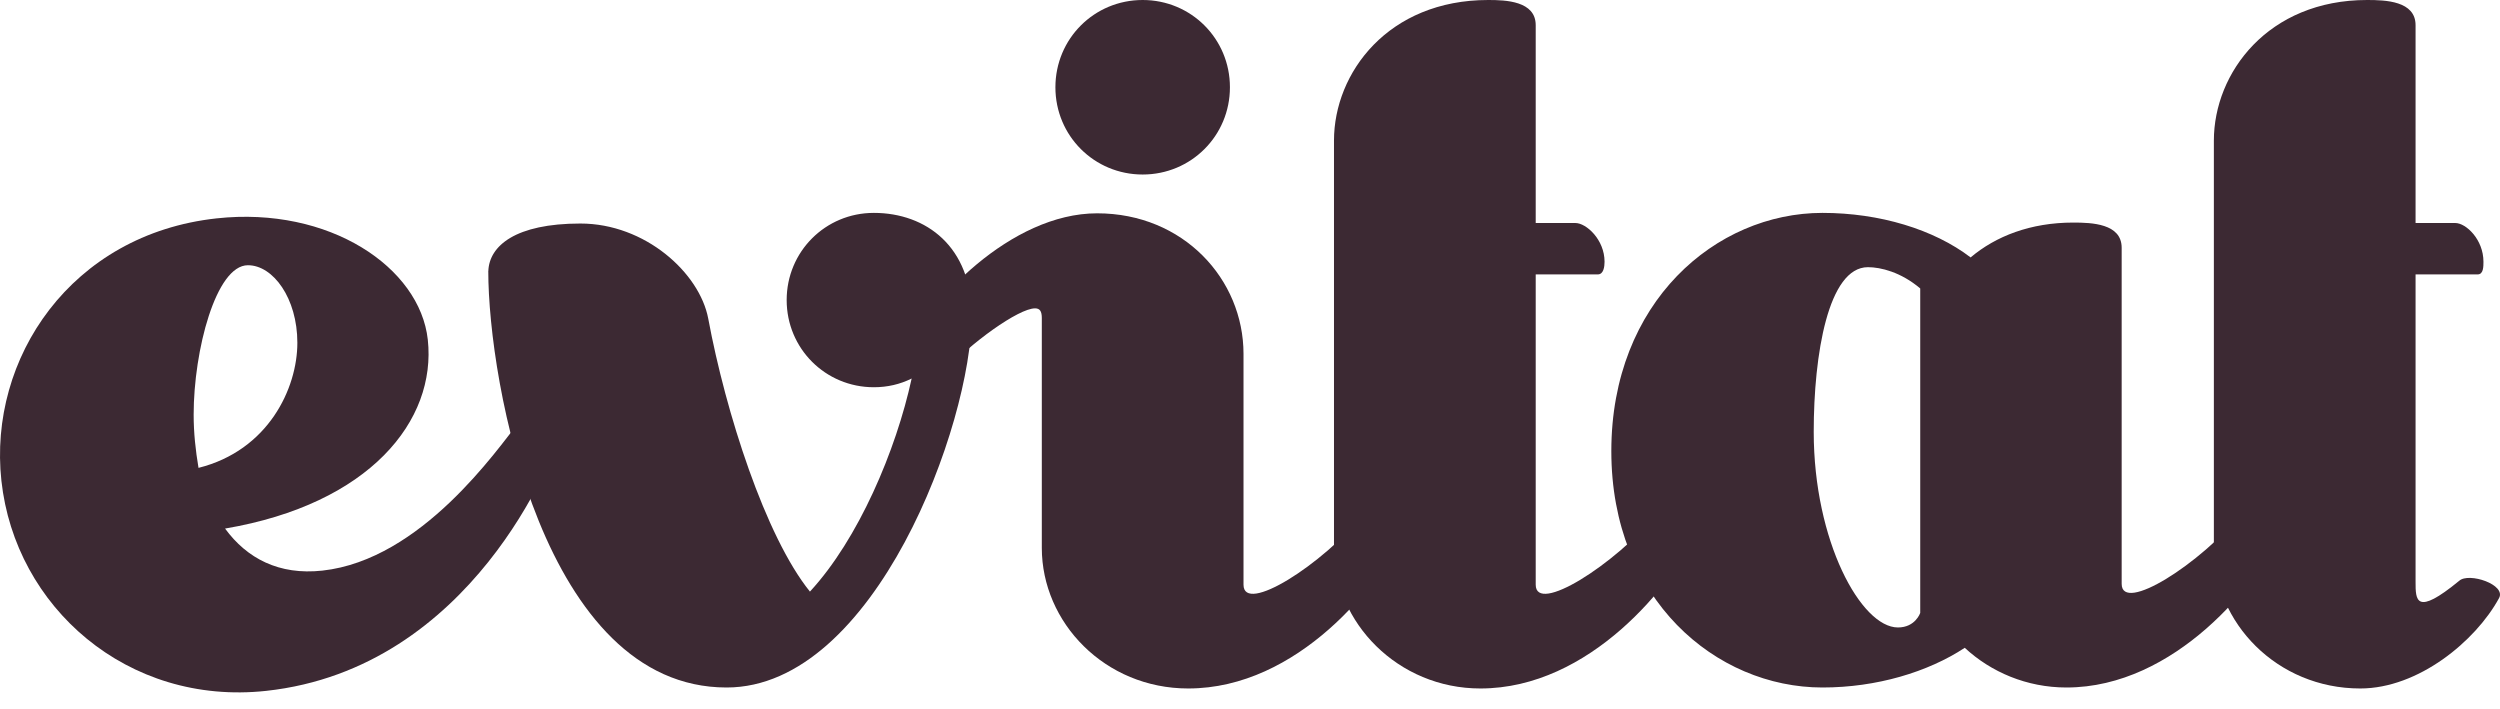
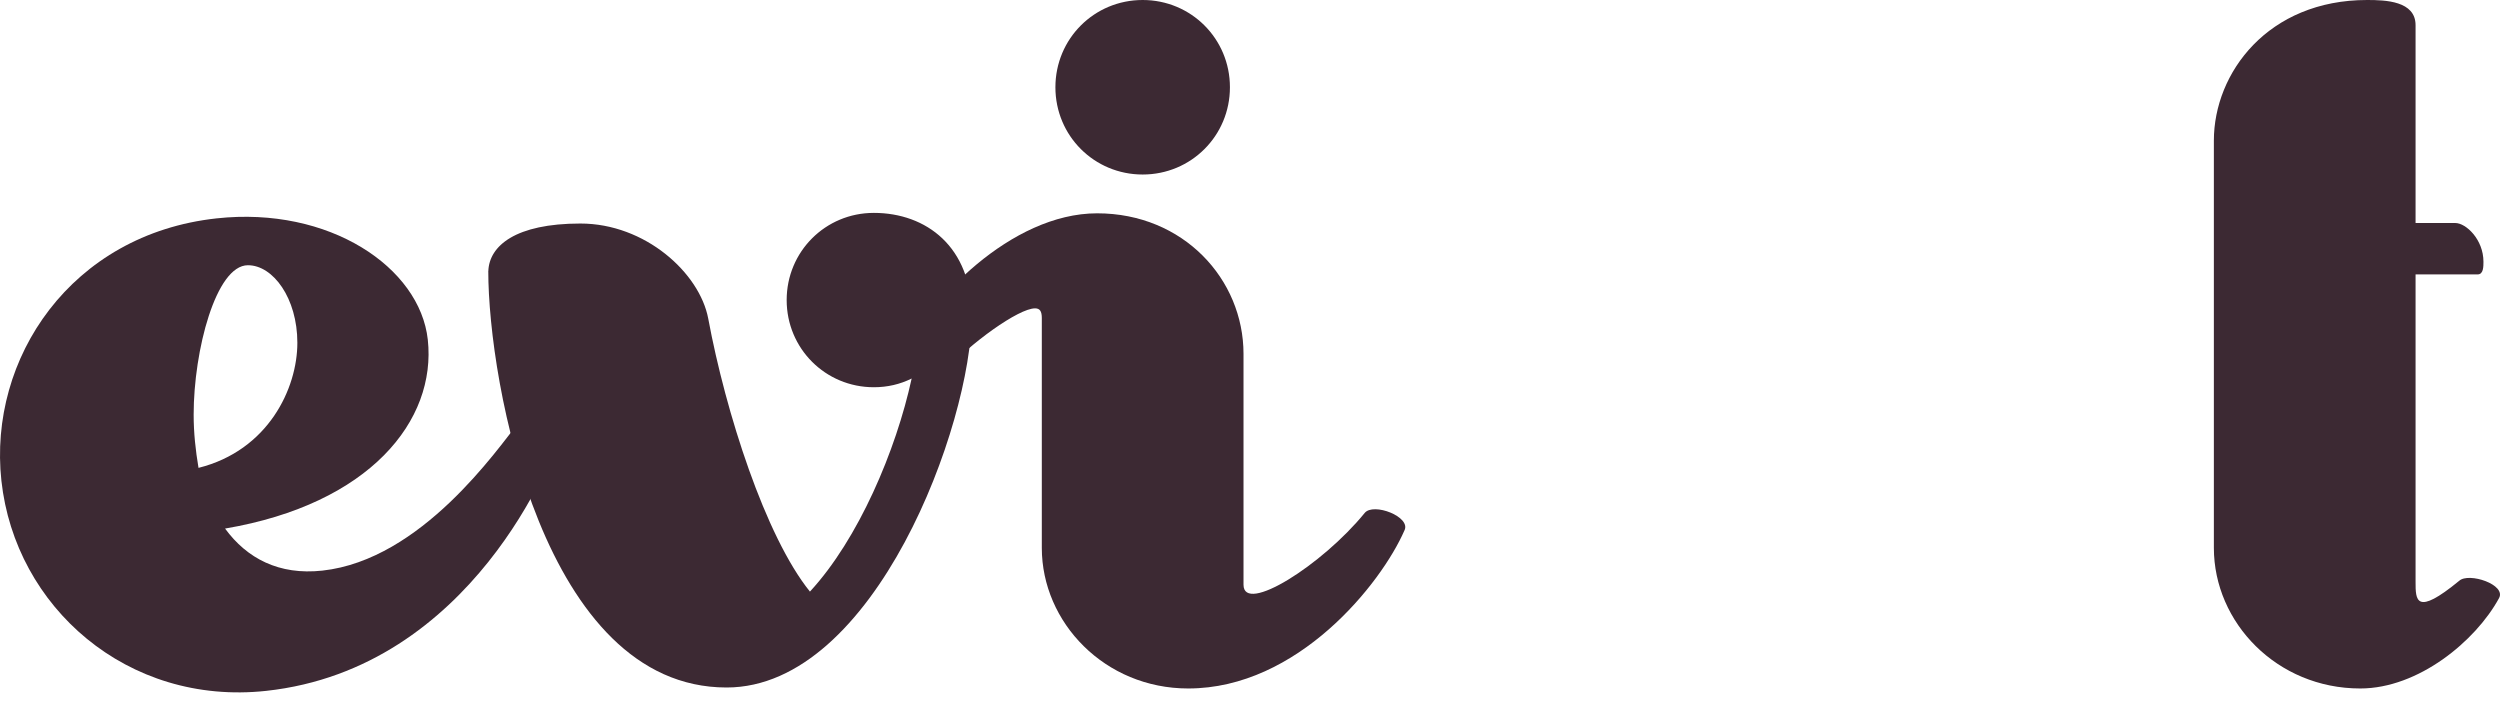
<svg xmlns="http://www.w3.org/2000/svg" fill="none" height="100%" overflow="visible" preserveAspectRatio="none" style="display: block;" viewBox="0 0 141 40" width="100%">
  <g id="Group 148">
    <path d="M0.079 27.114C-0.674 20.211 4.011 13.21 12.218 12.316C18.577 11.624 23.683 15.081 24.128 19.158C24.625 23.725 20.848 28.427 12.694 29.811C13.923 31.491 15.732 32.45 18.178 32.183C23.777 31.573 28.047 25.331 29.258 23.826C29.748 23.279 31.783 23.772 31.54 24.569C31.273 25.642 26.646 37.699 15.013 38.965C7.183 39.815 0.855 34.236 0.079 27.114ZM16.771 19.333C16.771 16.819 15.404 14.959 13.983 14.959C12.178 14.959 10.922 19.772 10.922 23.381C10.922 24.42 11.03 25.402 11.196 26.388C15.131 25.402 16.771 21.905 16.771 19.333V19.333Z" fill="#3C2933" id="Vector" />
    <path d="M27.542 15.285C27.596 13.865 29.073 12.607 32.733 12.607C36.392 12.607 39.454 15.393 39.943 17.962C40.928 23.26 43.167 30.254 45.68 33.366C48.412 30.416 50.543 25.391 51.417 21.348C50.762 21.675 50.051 21.84 49.285 21.84C46.553 21.84 44.368 19.655 44.368 16.924C44.368 14.192 46.553 12.007 49.285 12.007C52.236 12.007 54.803 13.919 54.803 17.797C54.803 23.914 49.339 38.775 40.979 38.775C30.652 38.775 27.539 21.567 27.539 15.285H27.542Z" fill="#3C2933" id="Vector_2" />
    <path d="M58.758 30.897V17.938C58.758 17.557 58.65 17.391 58.377 17.391C57.449 17.391 54.714 19.359 53.236 21C52.689 21.655 50.61 20.78 50.994 20.014C52.307 17.006 57.01 12.031 61.877 12.031C66.745 12.031 70.134 15.751 70.134 19.96V32.977C70.134 34.671 74.563 31.883 76.97 28.929C77.463 28.328 79.596 29.149 79.211 29.915C77.898 32.923 73.196 38.83 67.015 38.83C62.313 38.83 58.758 35.11 58.758 30.901V30.897ZM59.525 4.922C59.525 2.187 61.712 0 64.446 0C67.18 0 69.368 2.187 69.368 4.922C69.368 7.656 67.18 9.843 64.446 9.843C61.712 9.843 59.525 7.656 59.525 4.922V4.922Z" fill="#3C2933" id="Vector_3" />
-     <path d="M75.237 12.578V7.929C75.237 4.101 78.299 0 83.934 0C84.92 0 86.614 0.054 86.614 1.421V12.578H88.856C89.457 12.578 90.497 13.506 90.497 14.765C90.497 15.039 90.443 15.477 90.115 15.477H86.614V32.977C86.614 34.671 91.044 31.883 93.505 28.929C93.944 28.328 96.074 29.149 95.747 29.915C94.38 32.923 89.677 38.83 83.495 38.83C78.846 38.83 75.237 35.11 75.237 30.901V15.477" fill="#3C2933" id="Vector_4" />
-     <path d="M90.879 25.445C90.879 17.032 96.778 12.007 102.786 12.007C106.009 12.007 109.066 12.934 111.143 14.519C112.562 13.319 114.527 12.553 116.931 12.553C117.969 12.553 119.662 12.607 119.662 13.973V32.928C119.662 34.62 124.085 31.835 126.488 28.884C126.98 28.284 129.111 29.104 128.727 29.869C127.415 32.874 122.665 38.775 116.547 38.775C114.308 38.775 112.286 37.902 110.812 36.536C108.736 37.902 105.843 38.775 102.786 38.775C96.778 38.775 90.879 33.804 90.879 25.445V25.445ZM108.301 34.567V16.269C107.209 15.342 106.063 15.069 105.351 15.069C103.113 15.069 102.294 19.985 102.294 24.356C102.294 30.53 104.97 35.389 107.044 35.389C108.028 35.389 108.301 34.57 108.301 34.57V34.567Z" fill="#3C2933" id="Vector_5" />
    <path d="M124.862 12.578V7.929C124.862 4.101 127.924 0 133.504 0C134.544 0 136.238 0.054 136.238 1.421V12.578H138.48C139.081 12.578 140.067 13.506 140.067 14.765C140.067 15.039 140.067 15.477 139.739 15.477H136.238V32.811C136.238 33.851 136.238 34.779 138.699 32.757C139.246 32.264 141.38 32.977 140.941 33.743C139.628 36.15 136.401 38.83 133.119 38.83C128.417 38.83 124.862 35.11 124.862 30.901V15.477" fill="#3C2933" id="Vector_6" />
  </g>
</svg>